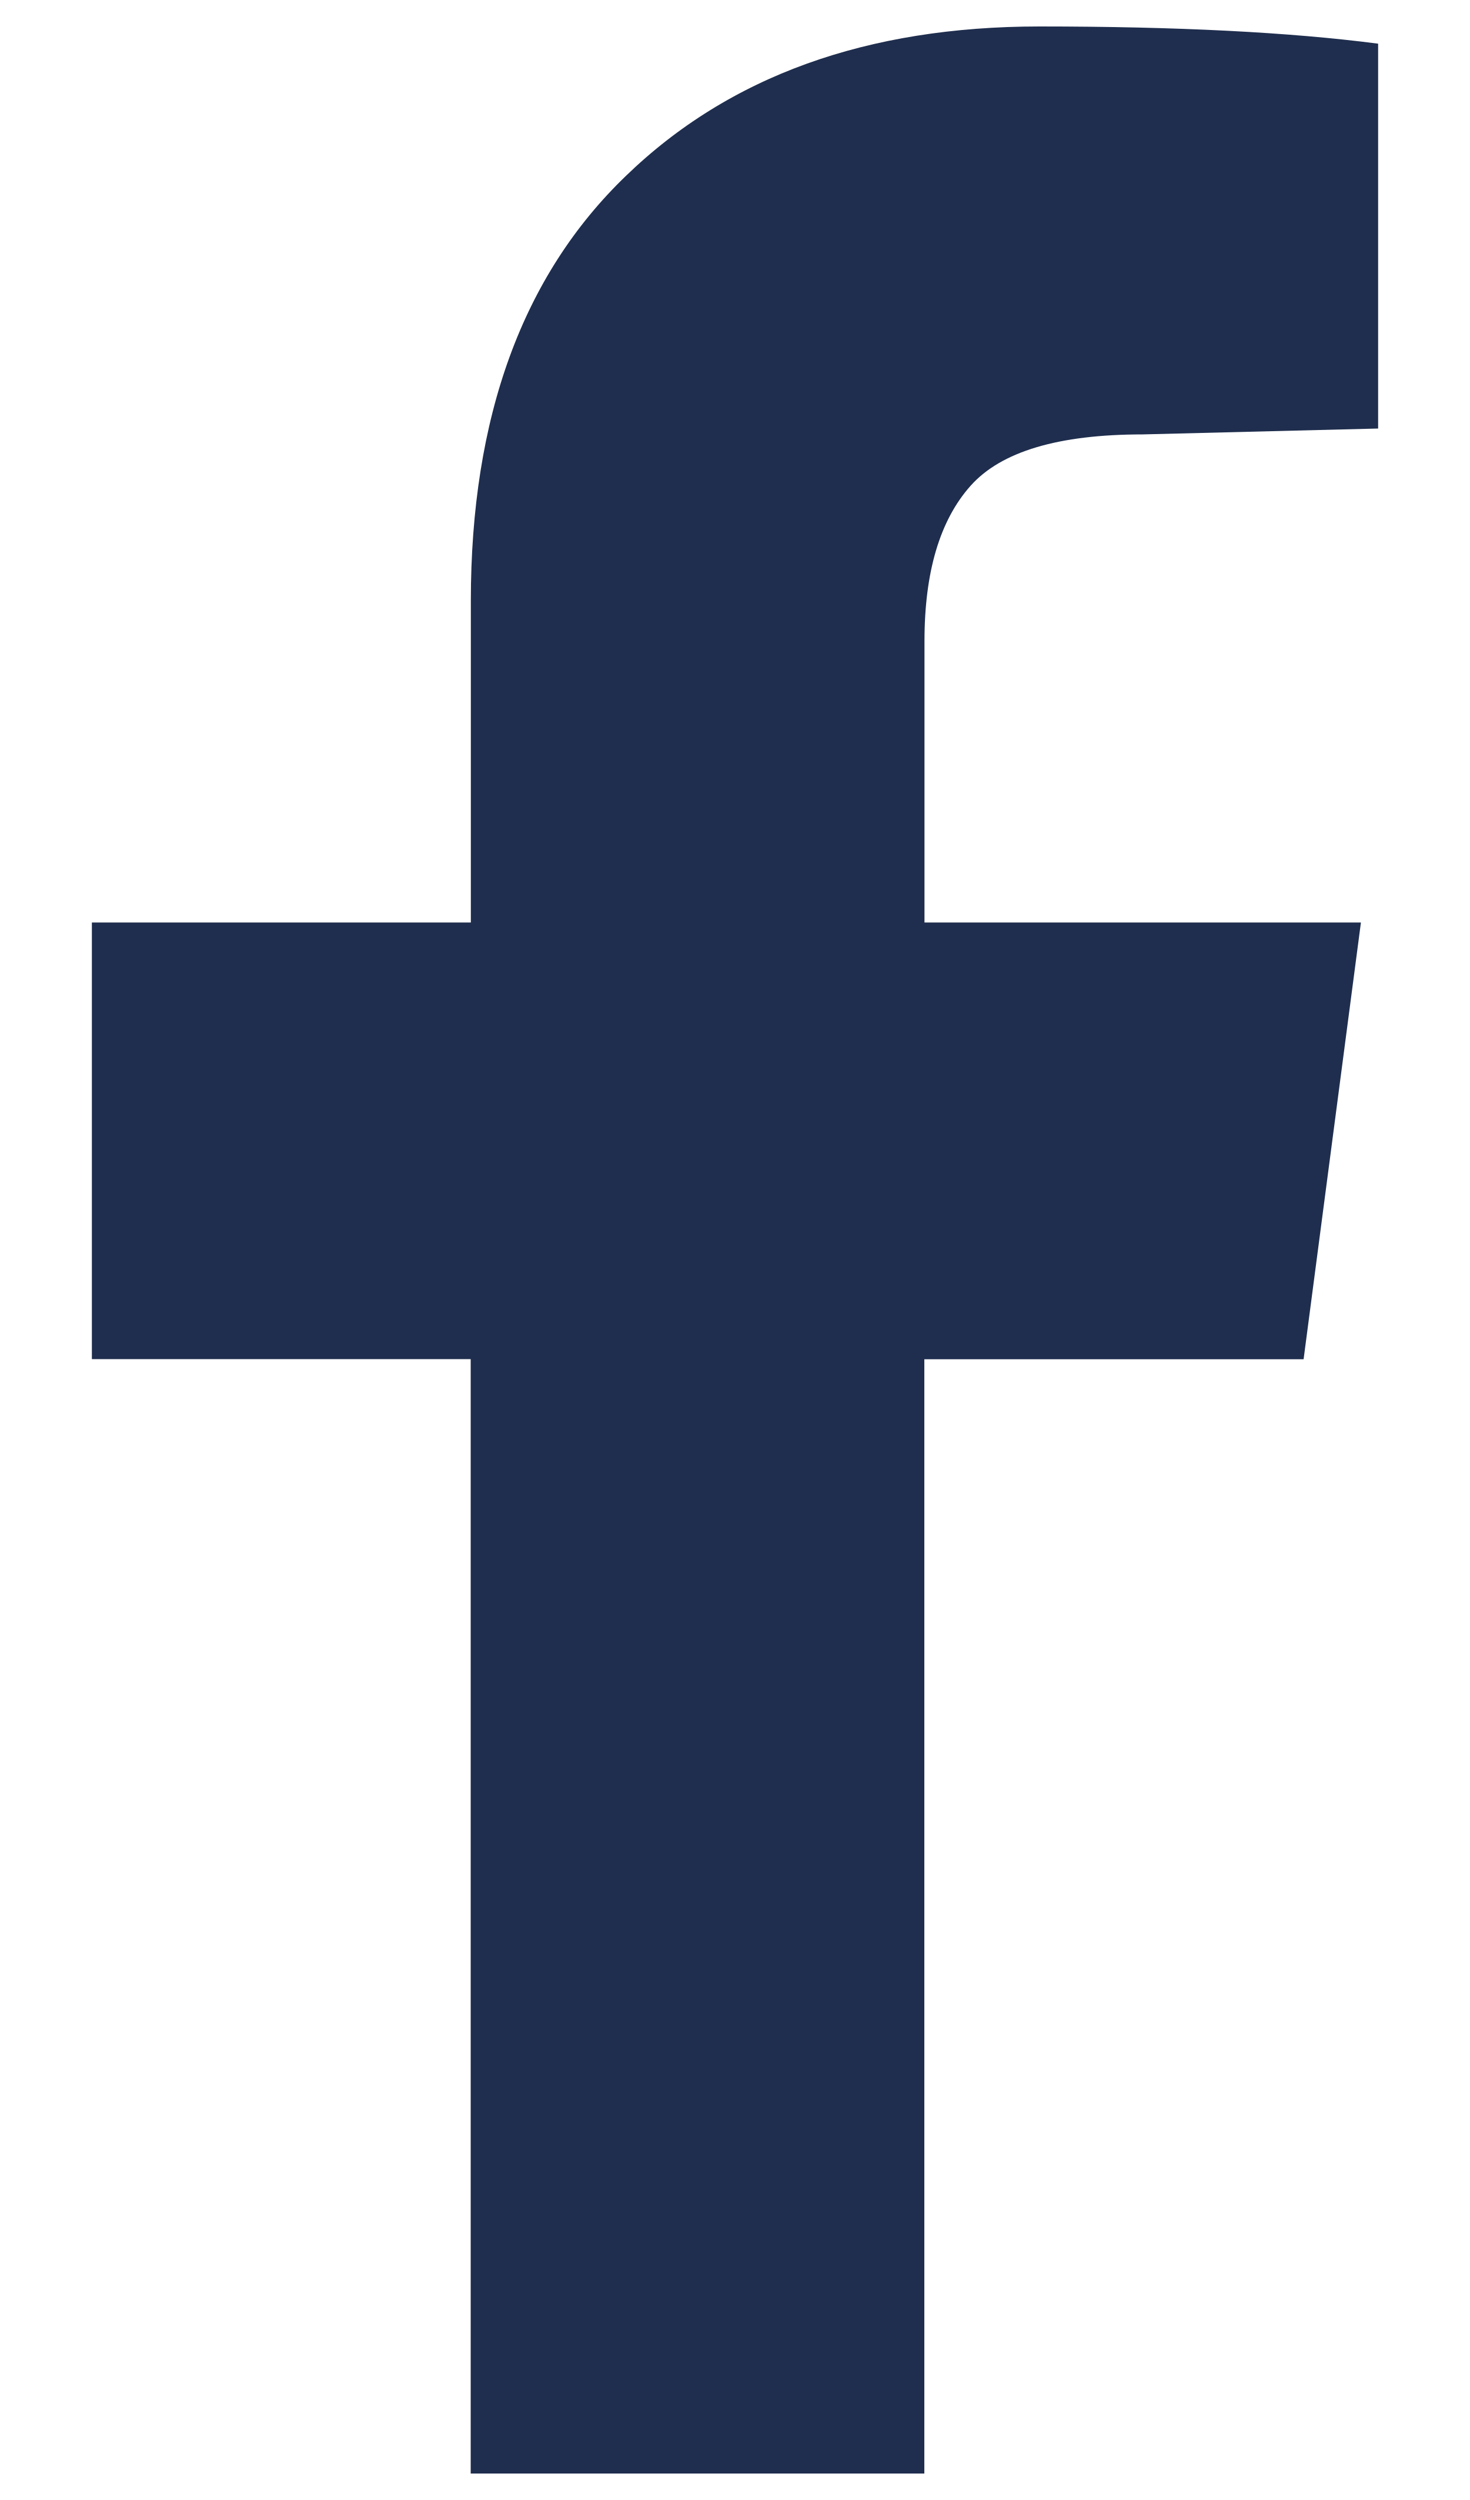
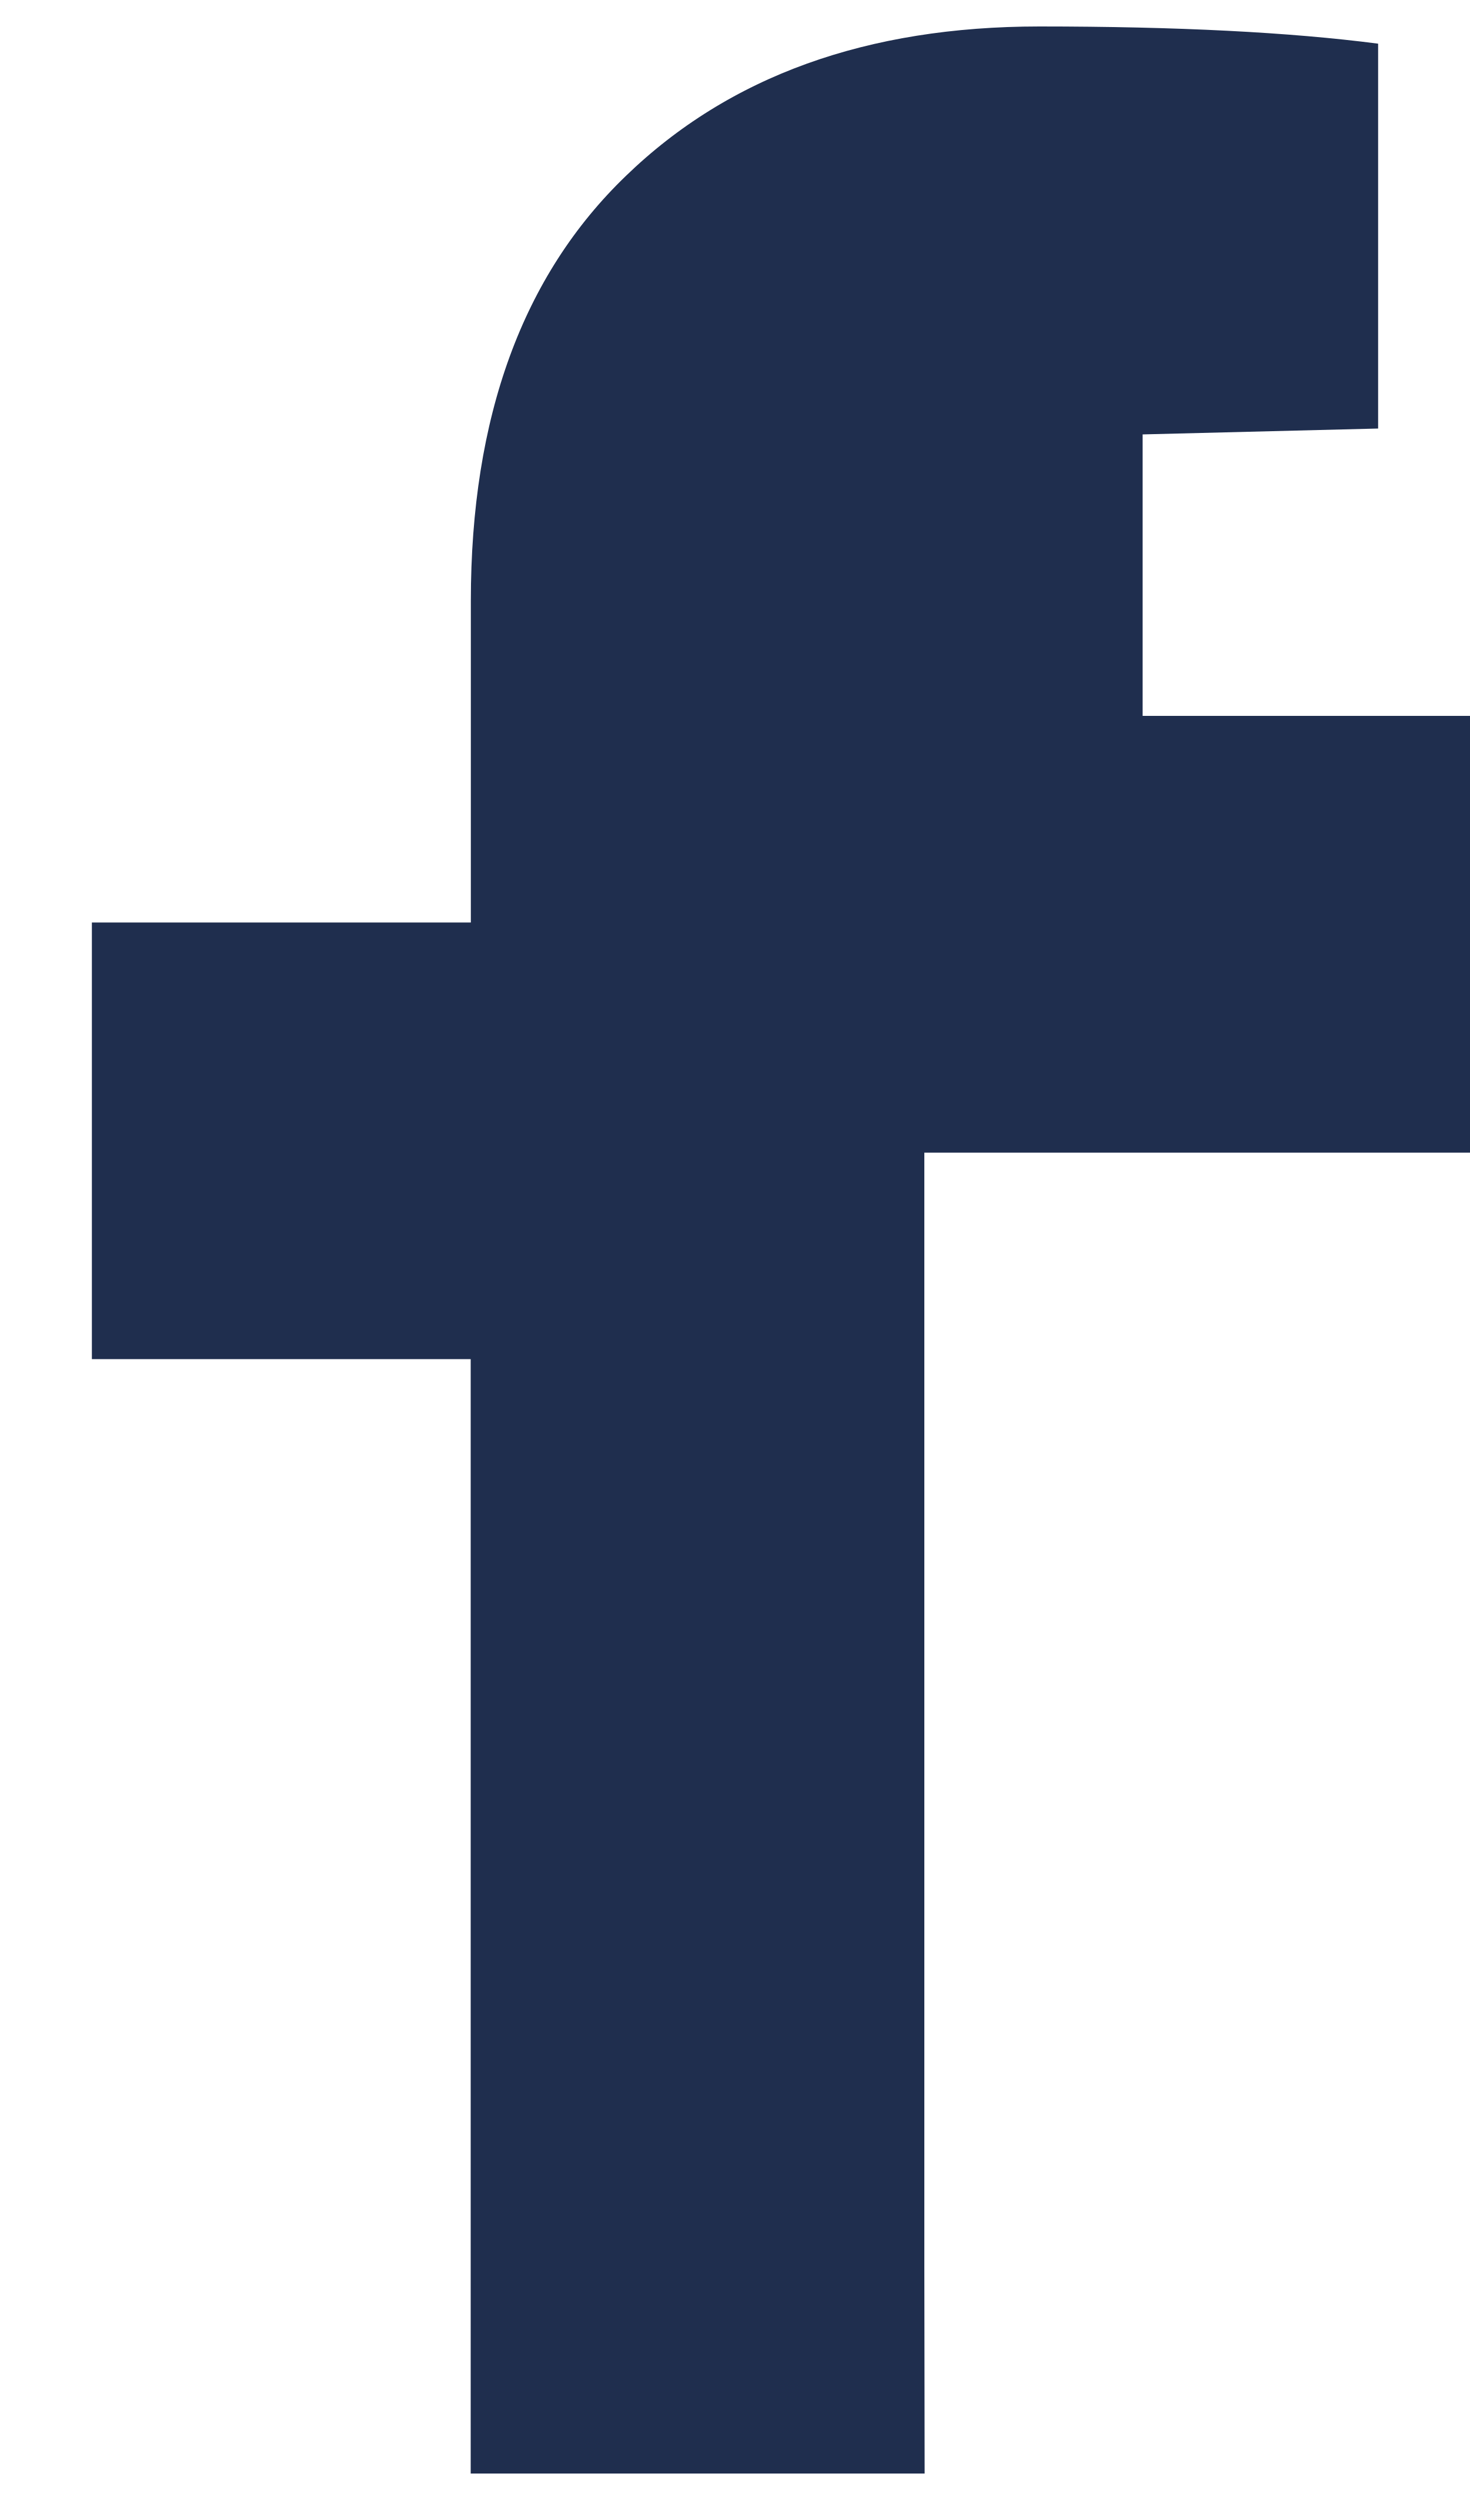
<svg xmlns="http://www.w3.org/2000/svg" width="10" height="17" viewBox="0 0 10 17">
-   <path fill="#1F2E4E" fill-rule="nonzero" d="M6.29 16.82H3.202V9.242H.625V6.273h2.578V4.086c0-1.25.352-2.214 1.055-2.89C4.96.517 5.898.18 7.07.18c.938 0 1.706.039 2.305.117v2.617l-1.602.04c-.572 0-.963.116-1.171.35-.209.235-.313.587-.313 1.055v1.914h2.969l-.39 2.97H6.288v7.577z" />
+   <path fill="#1F2E4E" fill-rule="nonzero" d="M6.29 16.82H3.202V9.242H.625V6.273h2.578V4.086c0-1.25.352-2.214 1.055-2.89C4.96.517 5.898.18 7.07.18c.938 0 1.706.039 2.305.117v2.617l-1.602.04v1.914h2.969l-.39 2.97H6.288v7.577z" />
</svg>